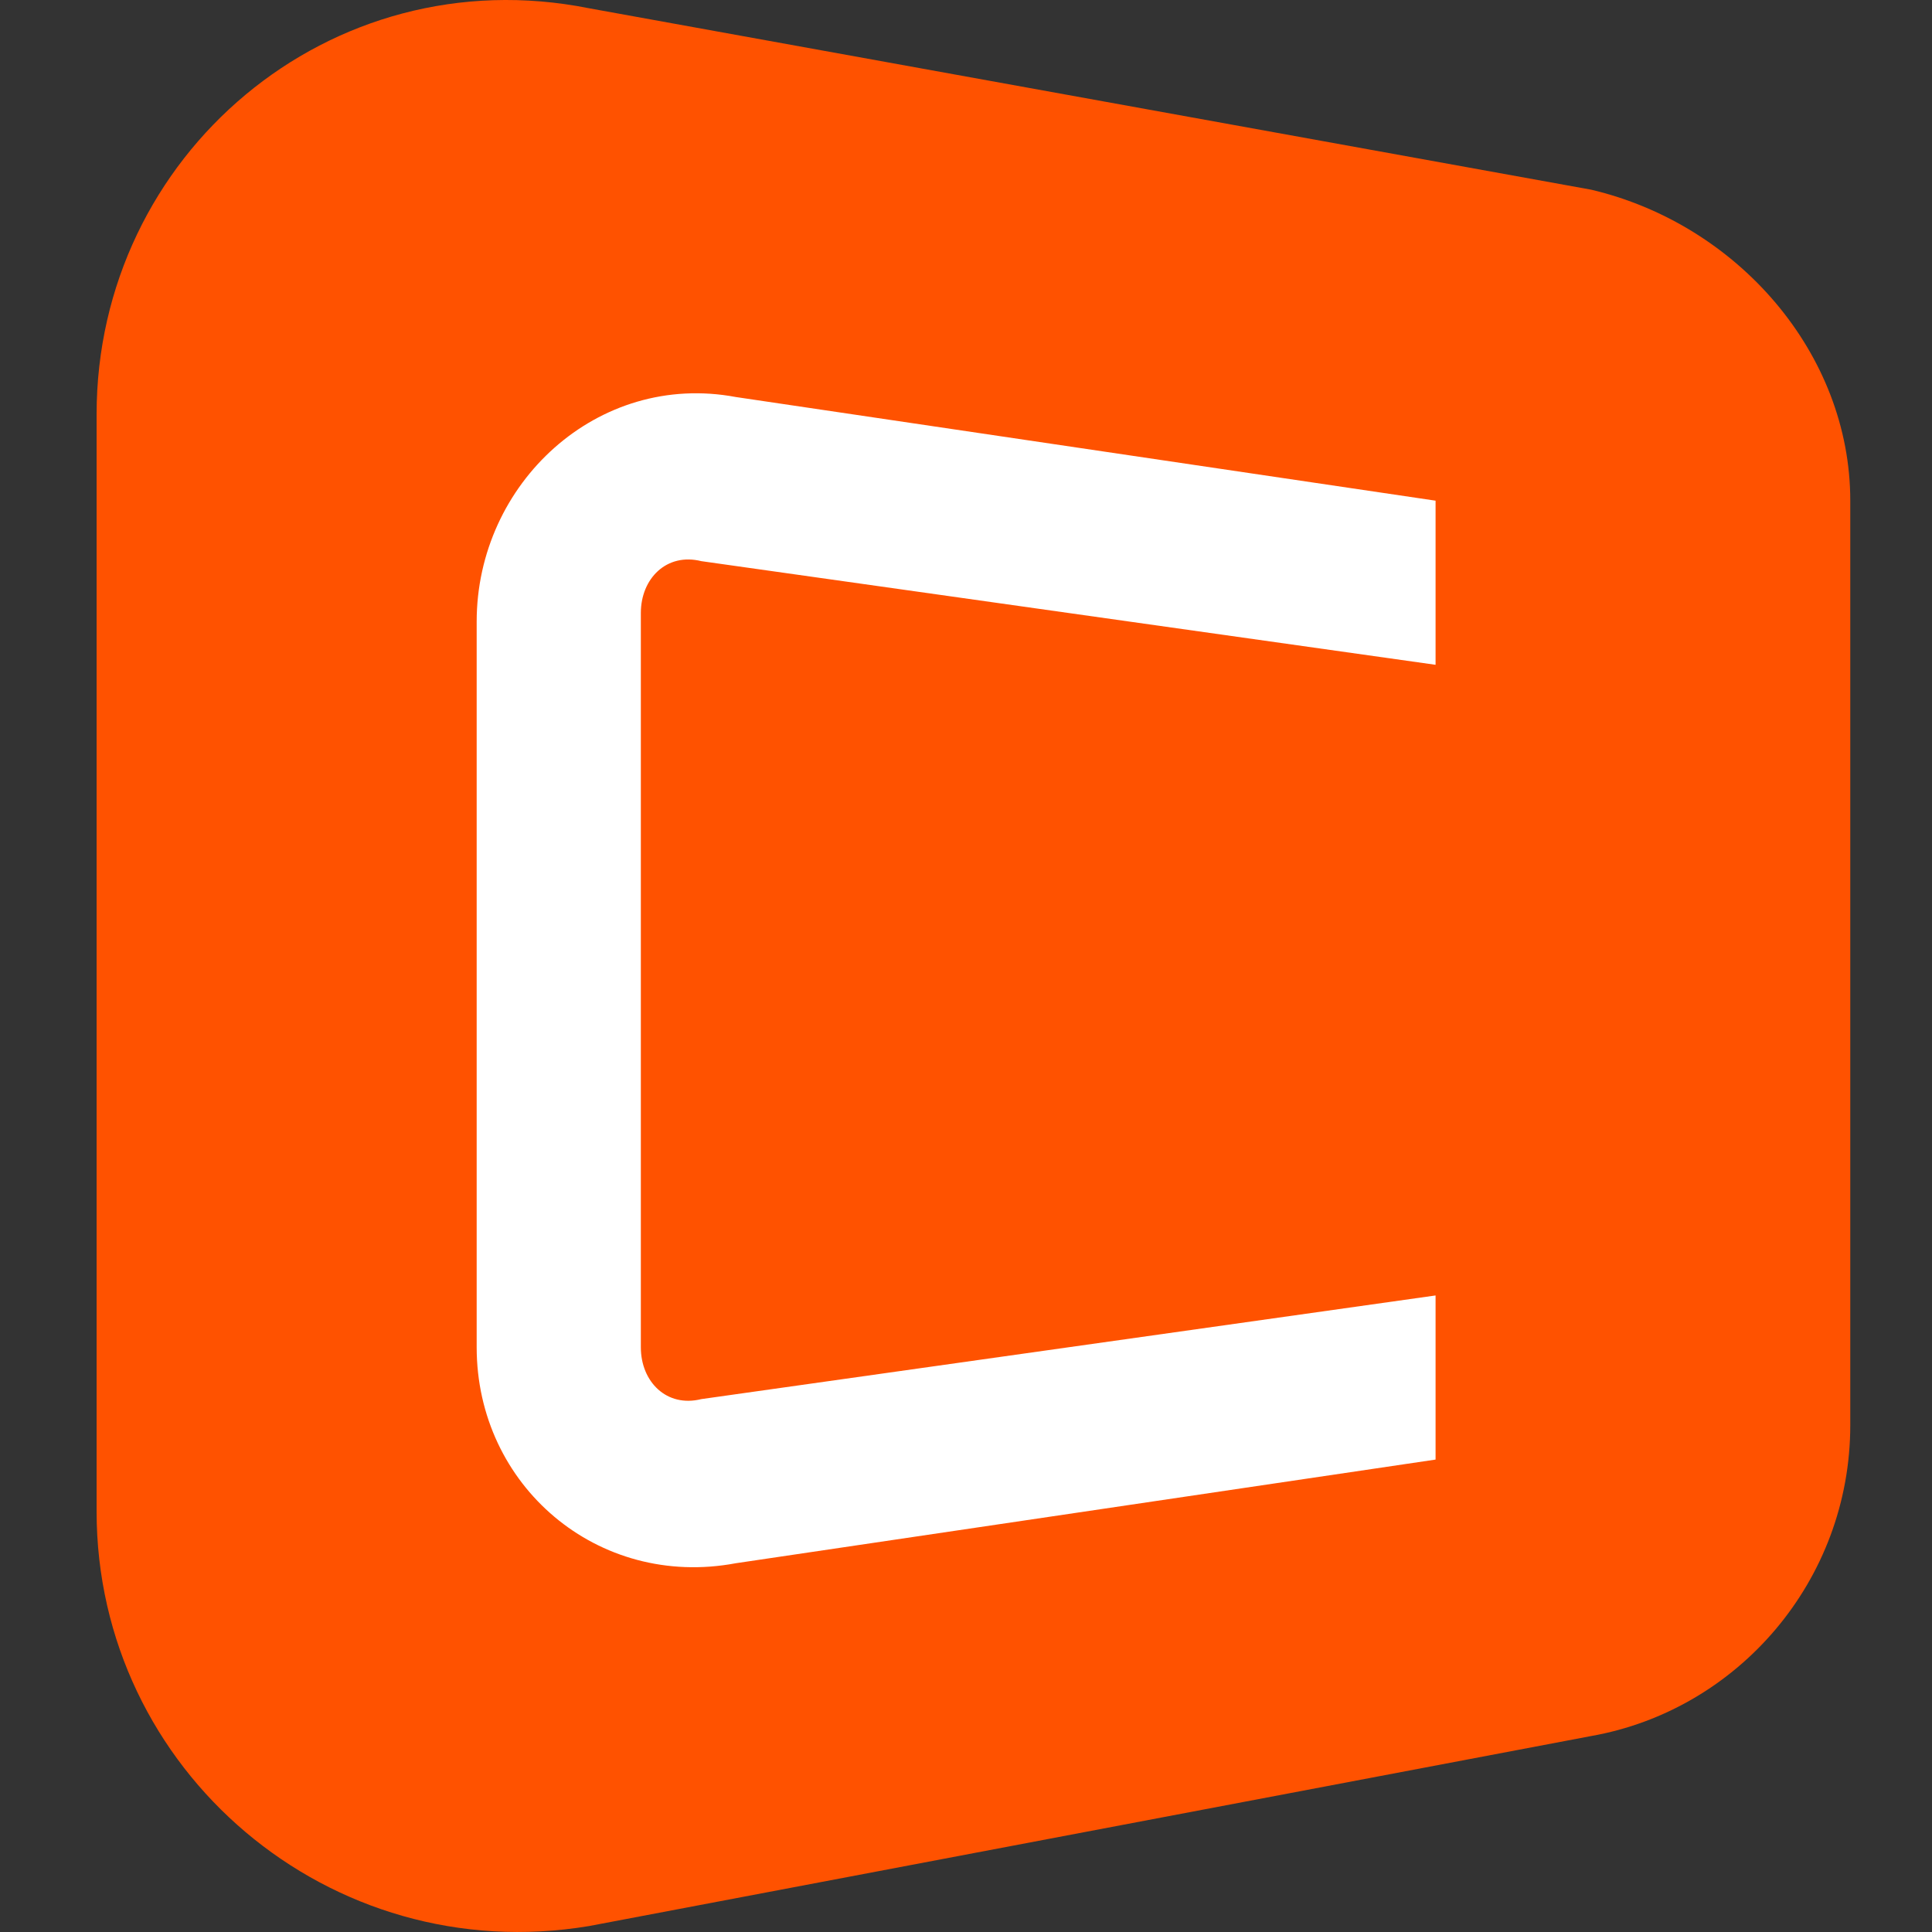
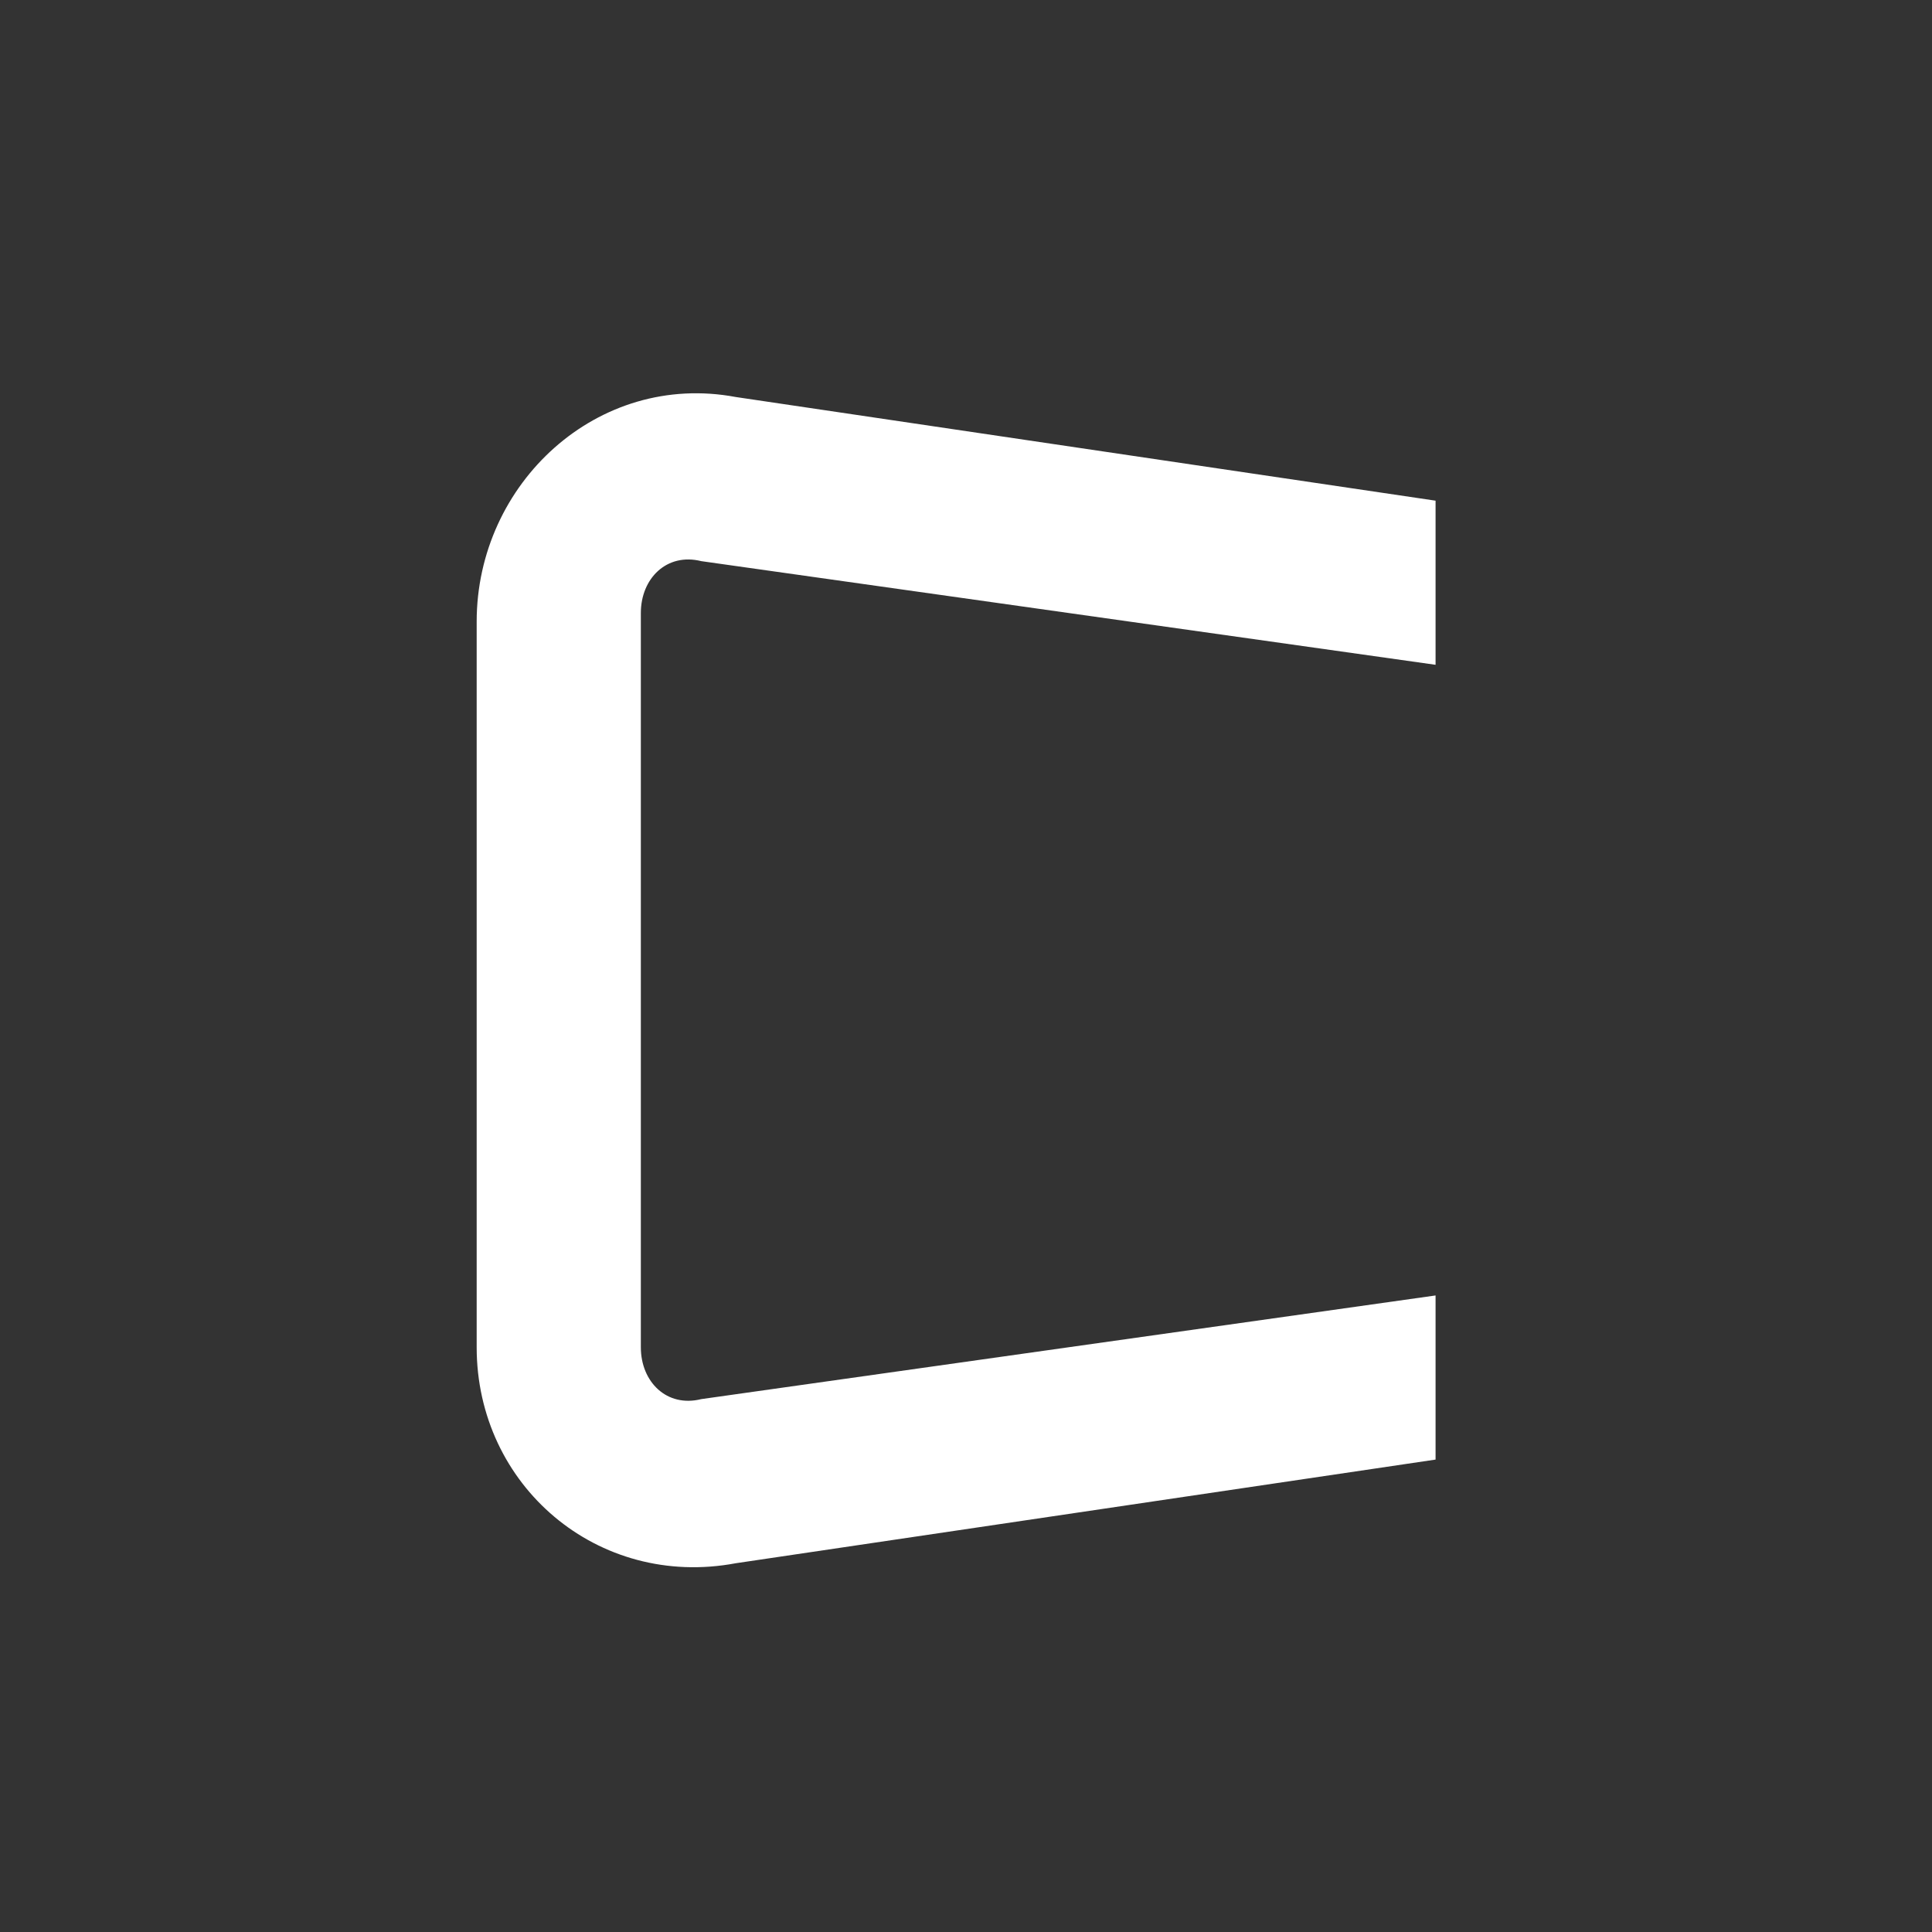
<svg xmlns="http://www.w3.org/2000/svg" width="40" height="40" viewBox="0 0 40 40" fill="none">
  <rect x="0" y="0" width="40" height="40" fill="#333333" stroke="none" />
-   <path d="M12.195 39.877L32.942 35.943C35.983 35.406 38.308 32.723 38.308 29.504V10.366C38.308 7.325 35.983 4.643 32.942 3.927L12.195 0.171C6.829 -0.902 2 3.212 2 8.577V31.292C2 36.658 6.829 40.772 12.195 39.877Z" fill="#FF5200" />
  <path d="M13.268 27.894V12.691C13.268 11.976 13.804 11.439 14.52 11.618L29.722 13.764V10.366L15.235 8.22C12.373 7.683 9.869 10.008 9.869 12.87V27.894C9.869 30.756 12.373 32.902 15.235 32.365L29.722 30.219V26.821L14.52 28.967C13.804 29.146 13.268 28.61 13.268 27.894Z" fill="white" />
</svg>